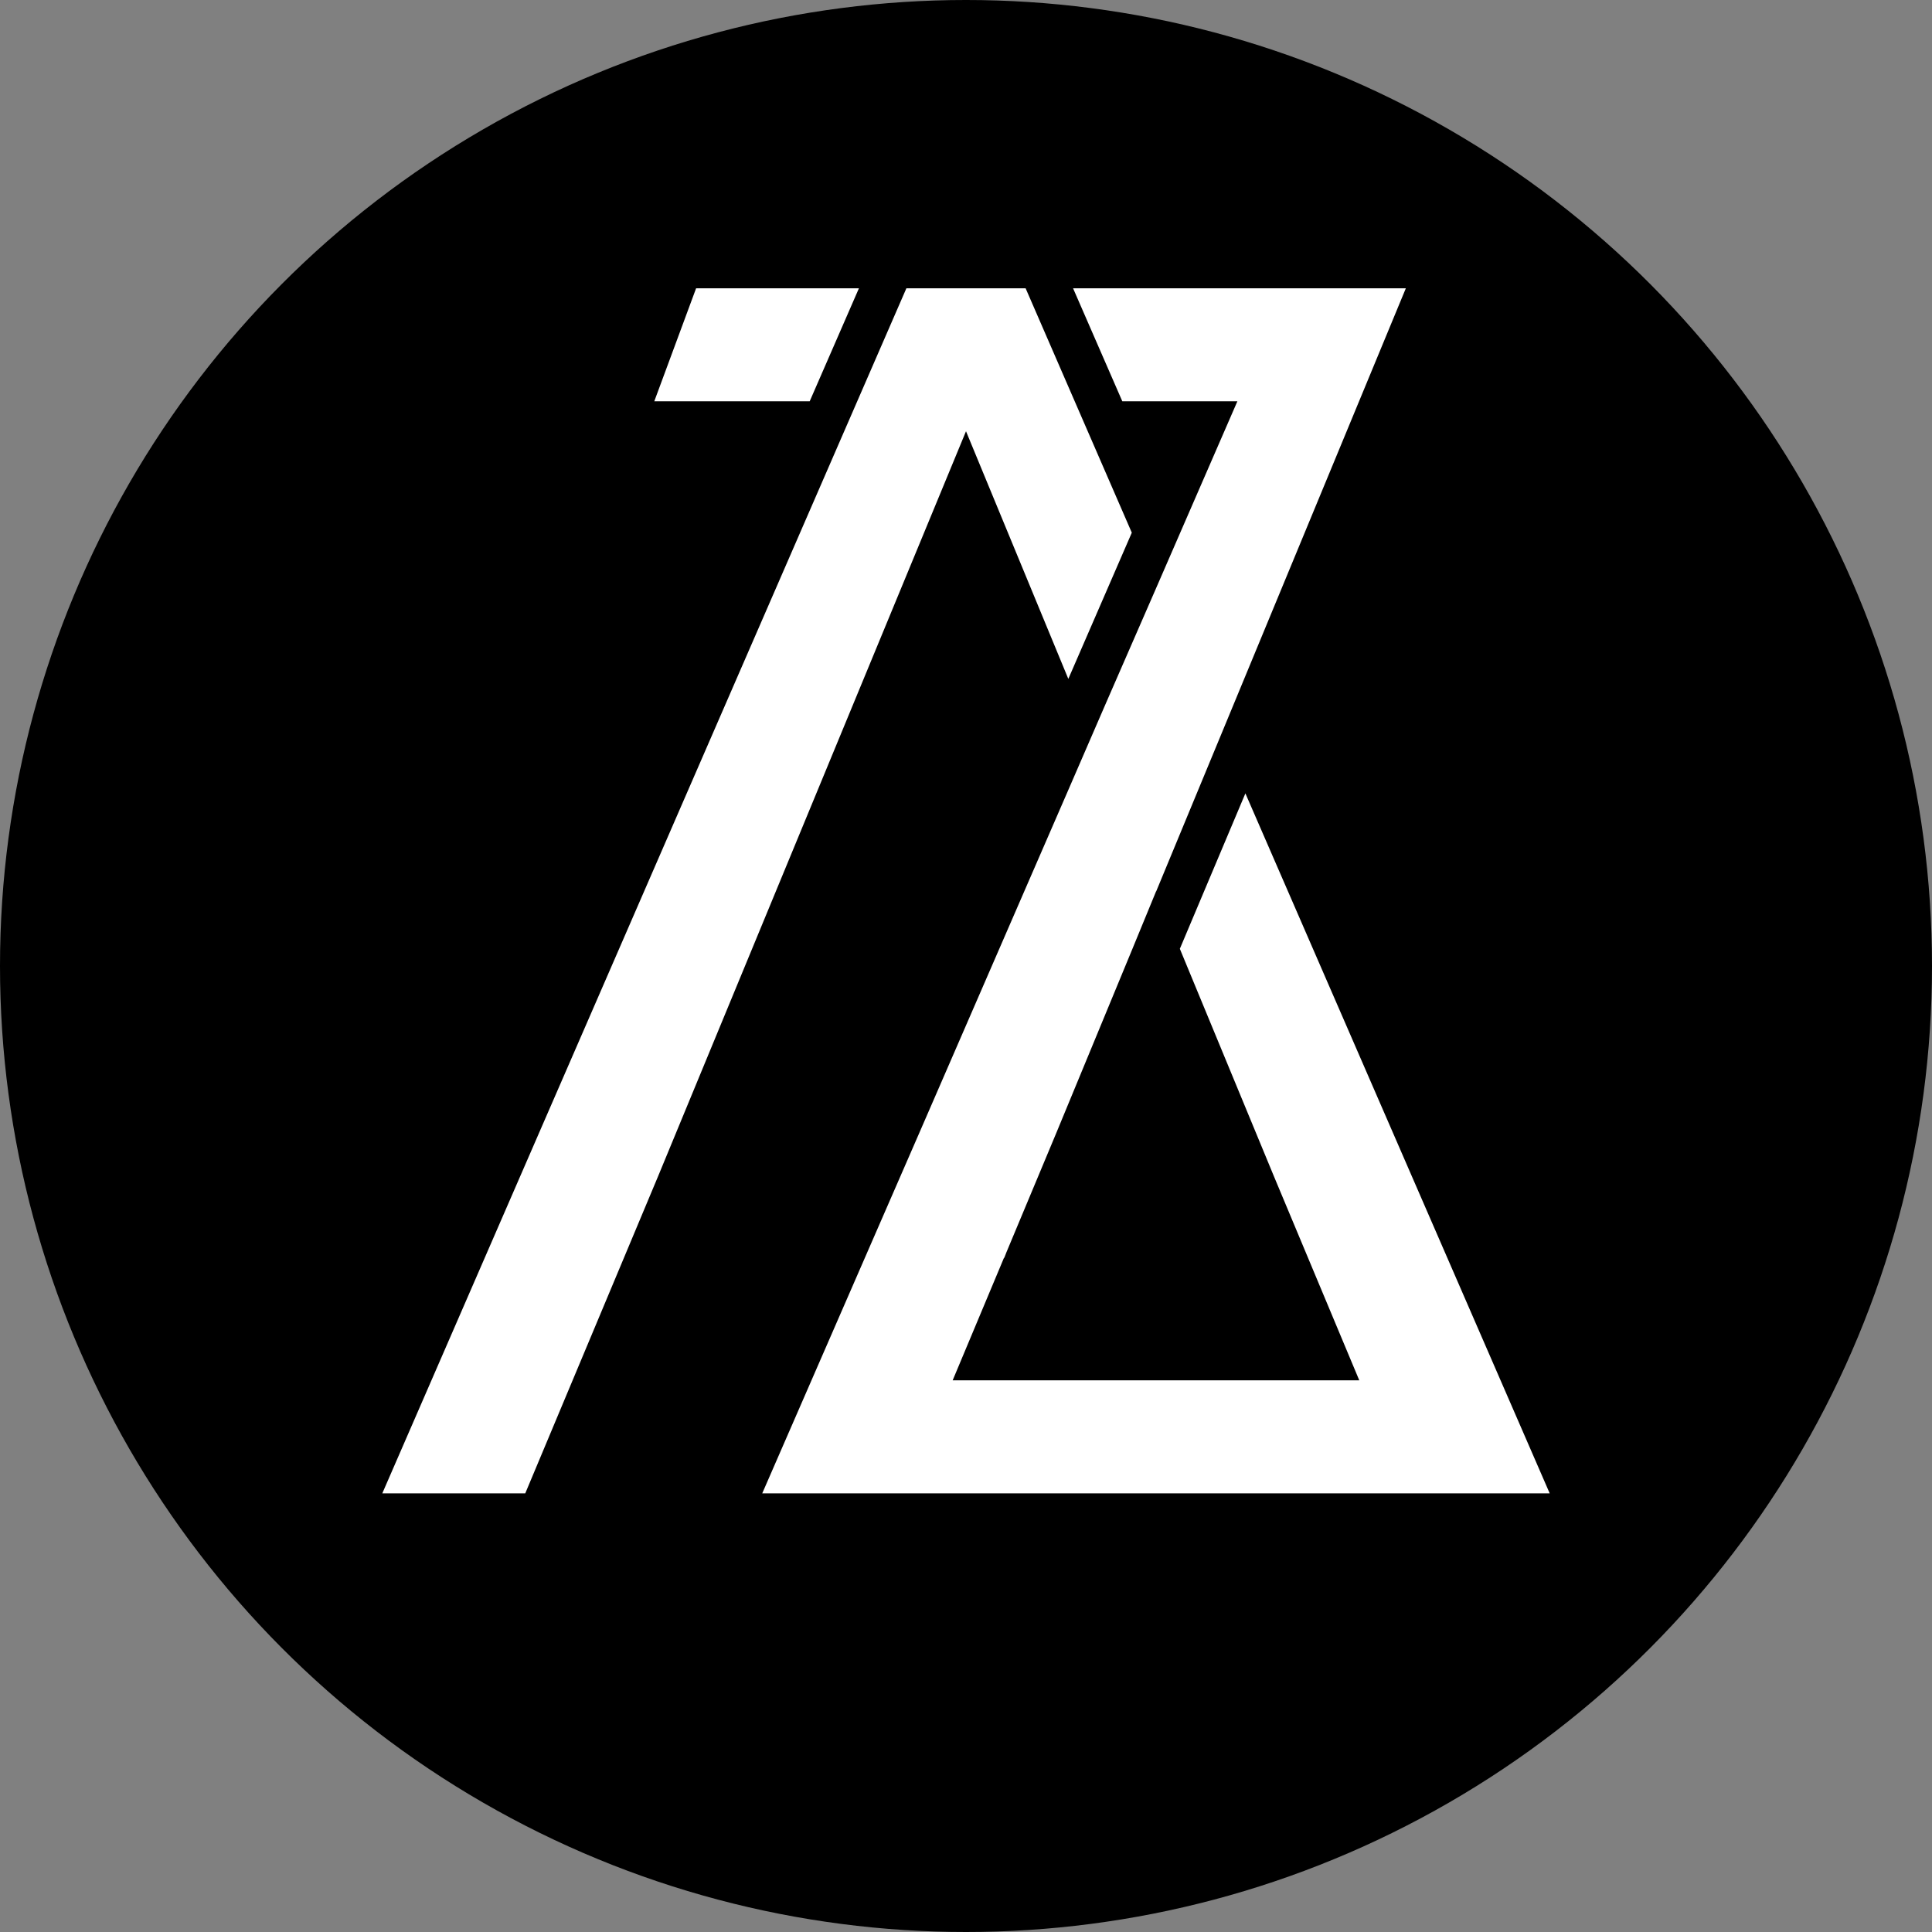
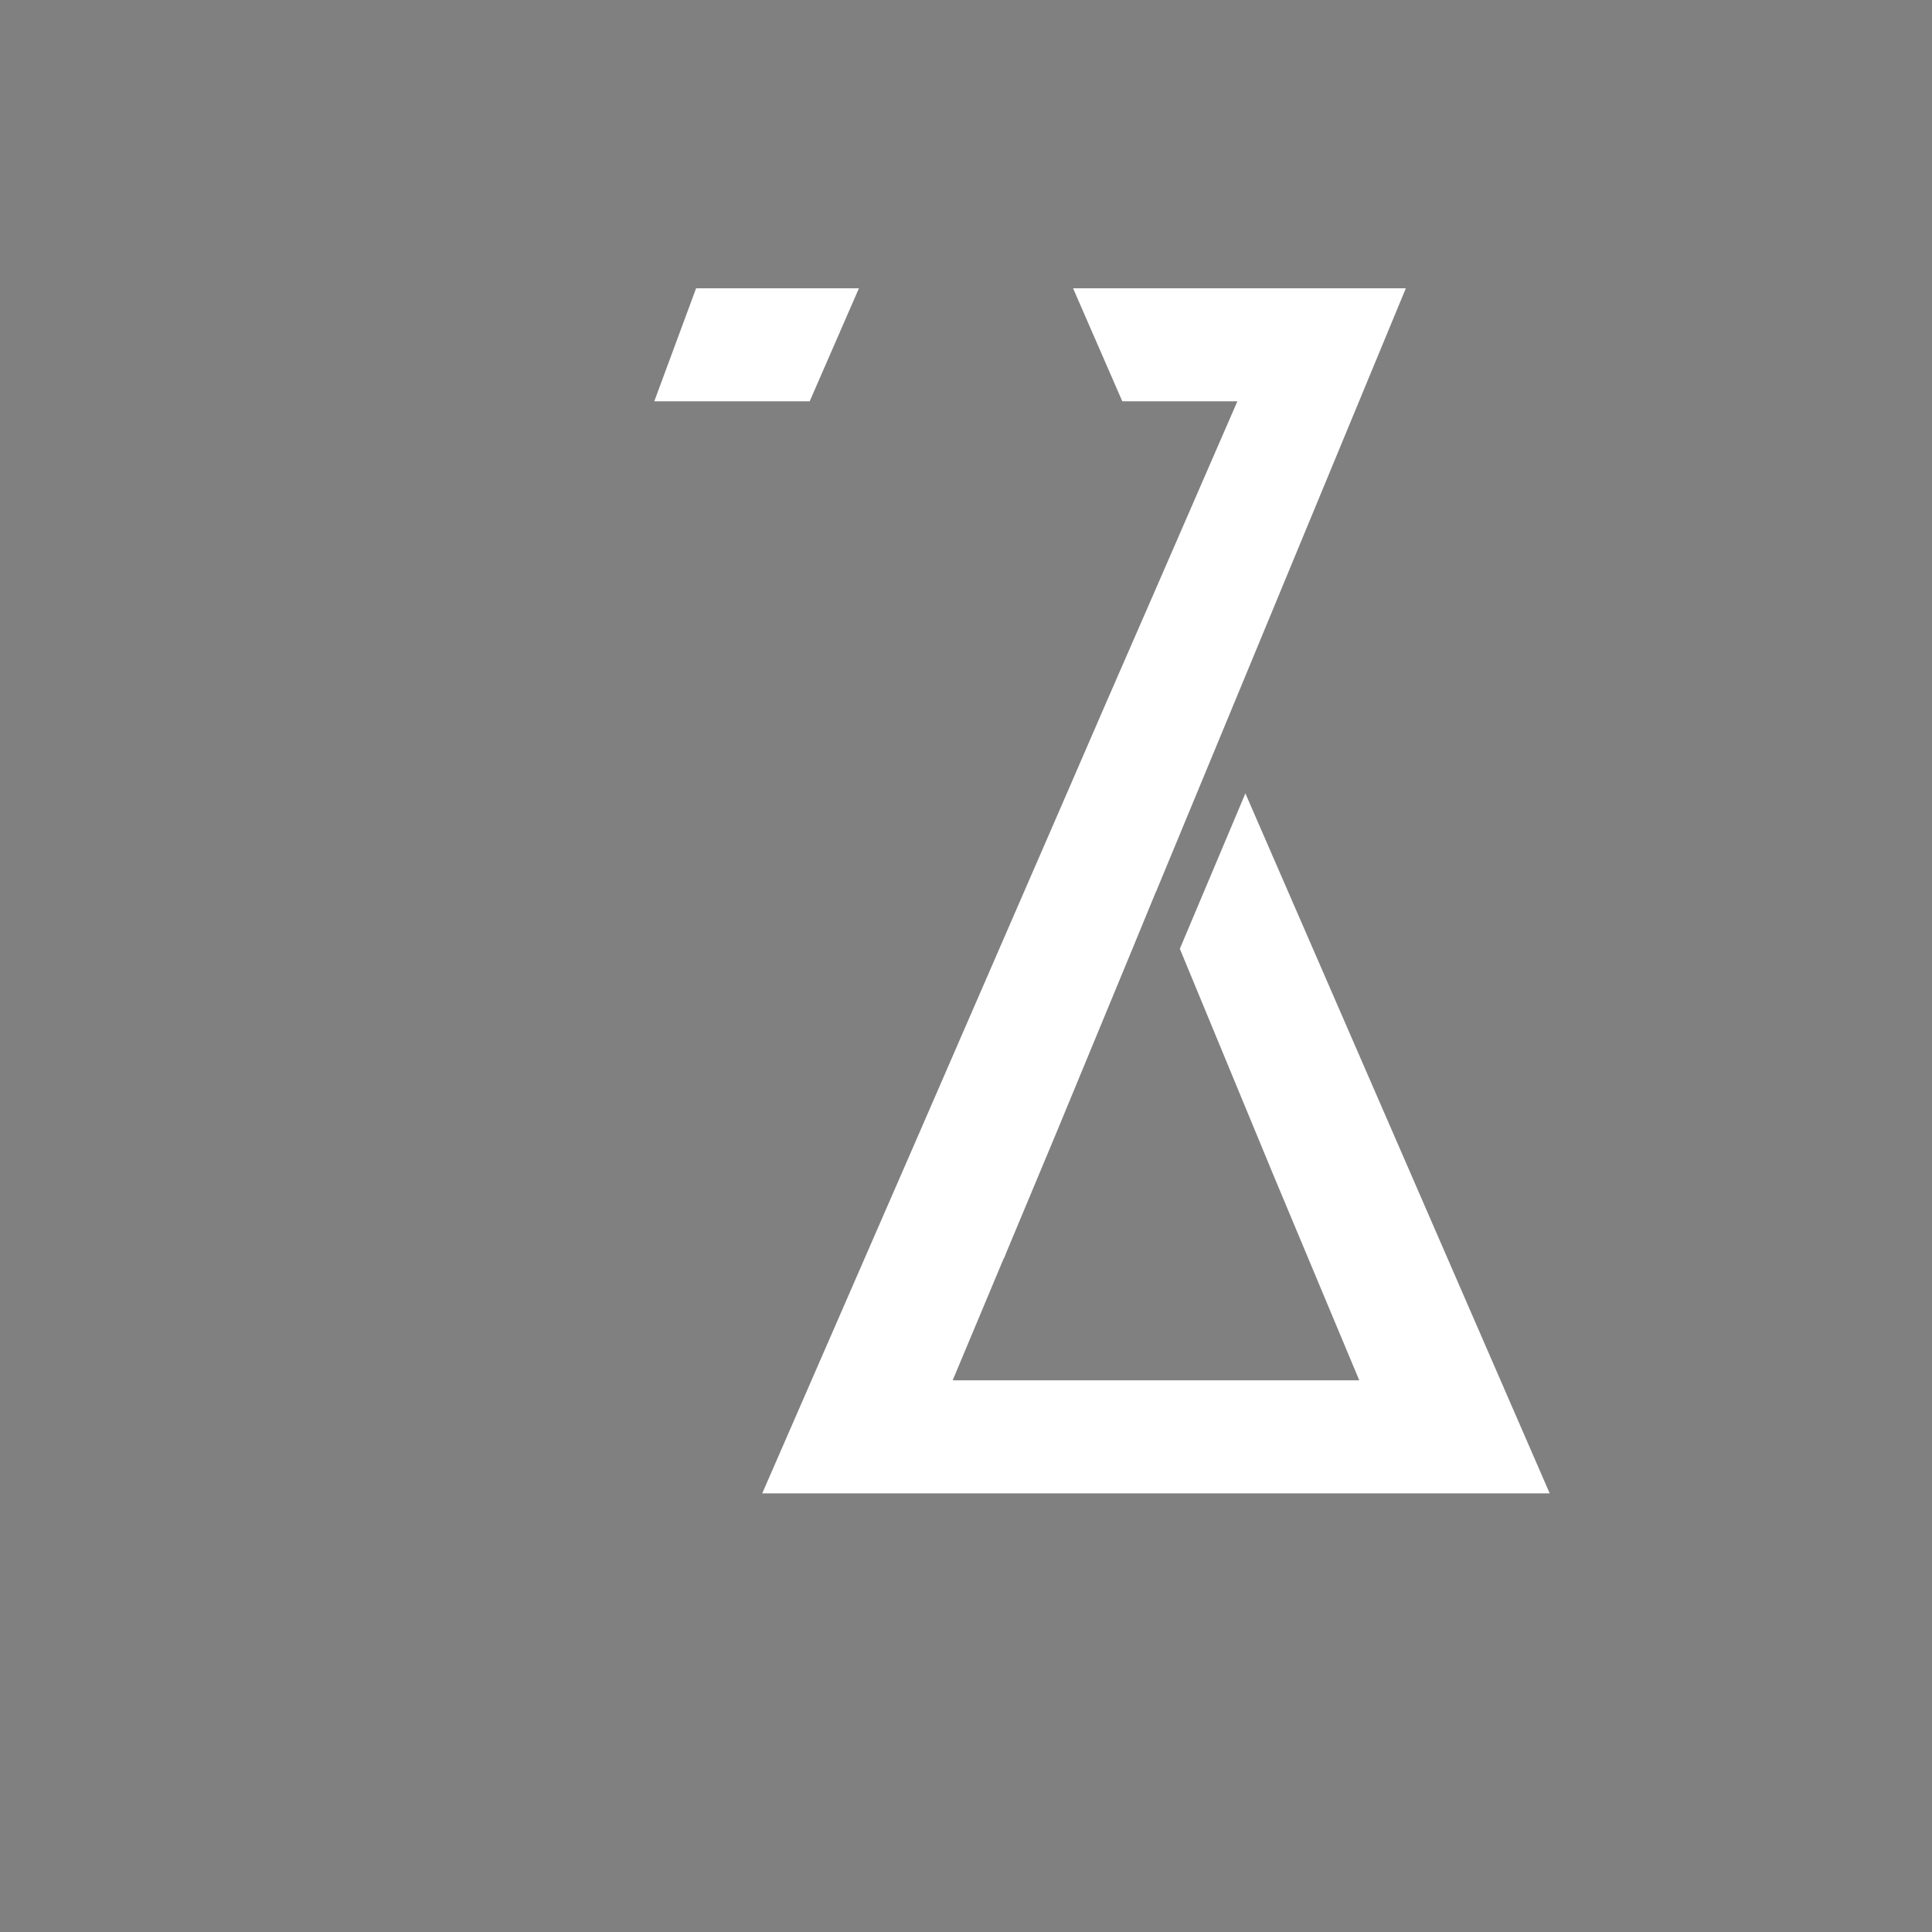
<svg xmlns="http://www.w3.org/2000/svg" id="Ebene_2" viewBox="0 0 65.14 65.14">
  <rect x="0" y="0" width="65.14" height="65.14" fill="#808080" stroke="none" />
  <defs>
    <style>.cls-1{fill:#fff;}</style>
  </defs>
  <g id="Ebene_1-2">
-     <circle cx="32.57" cy="32.57" r="32.57" />
    <polygon class="cls-1" points="23.47 9.72 22.06 13.53 27.3 13.53 28.96 9.72 23.47 9.72" />
    <polygon class="cls-1" points="41.99 26.75 39.78 31.99 42.96 39.68 45.83 46.54 32.12 46.54 33.85 42.41 33.86 42.41 33.93 42.23 35.61 38.21 38.19 31.97 38.98 30.05 38.98 30.06 41.15 24.82 41.15 24.82 47.4 9.72 44.94 9.72 43.38 9.72 36.18 9.72 37.84 13.53 41.72 13.53 38.98 19.83 37.27 23.75 36 26.68 30.99 38.21 25.7 50.35 30.27 50.35 30.52 50.35 47.43 50.35 52.25 50.35 41.99 26.75" />
-     <polygon class="cls-1" points="34.58 9.72 30.56 9.72 12.89 50.35 17.71 50.35 22.18 39.68 32.57 14.54 36.02 22.89 38.16 17.96 34.58 9.72" />
  </g>
</svg>